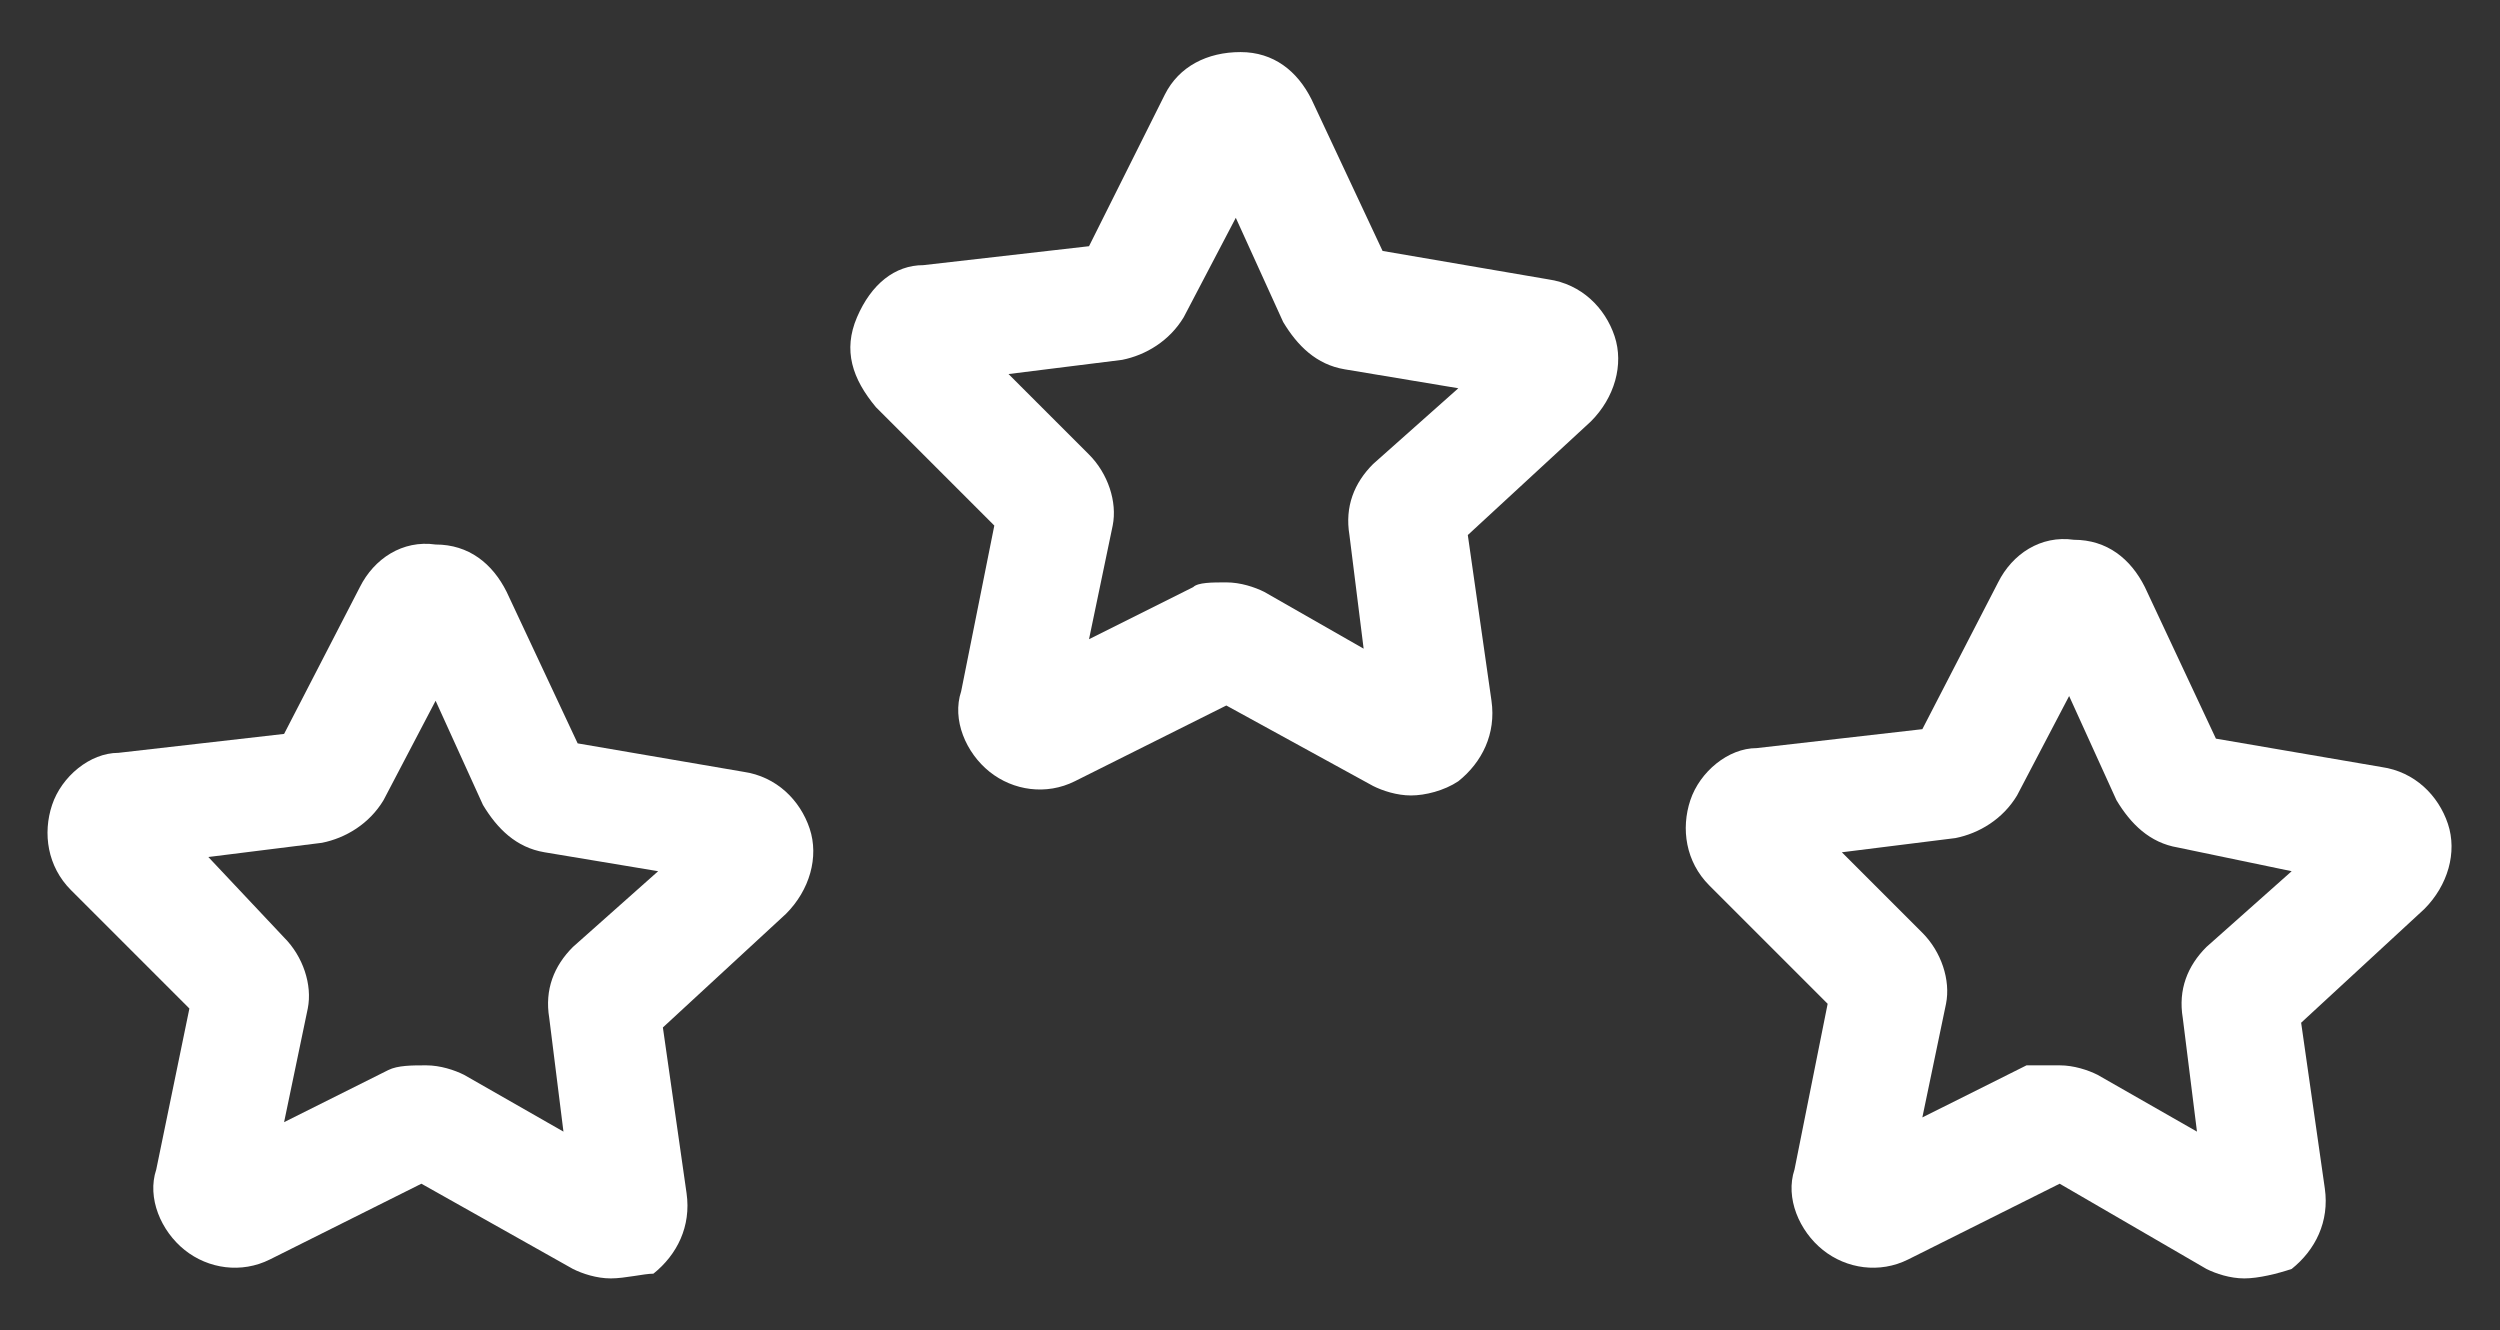
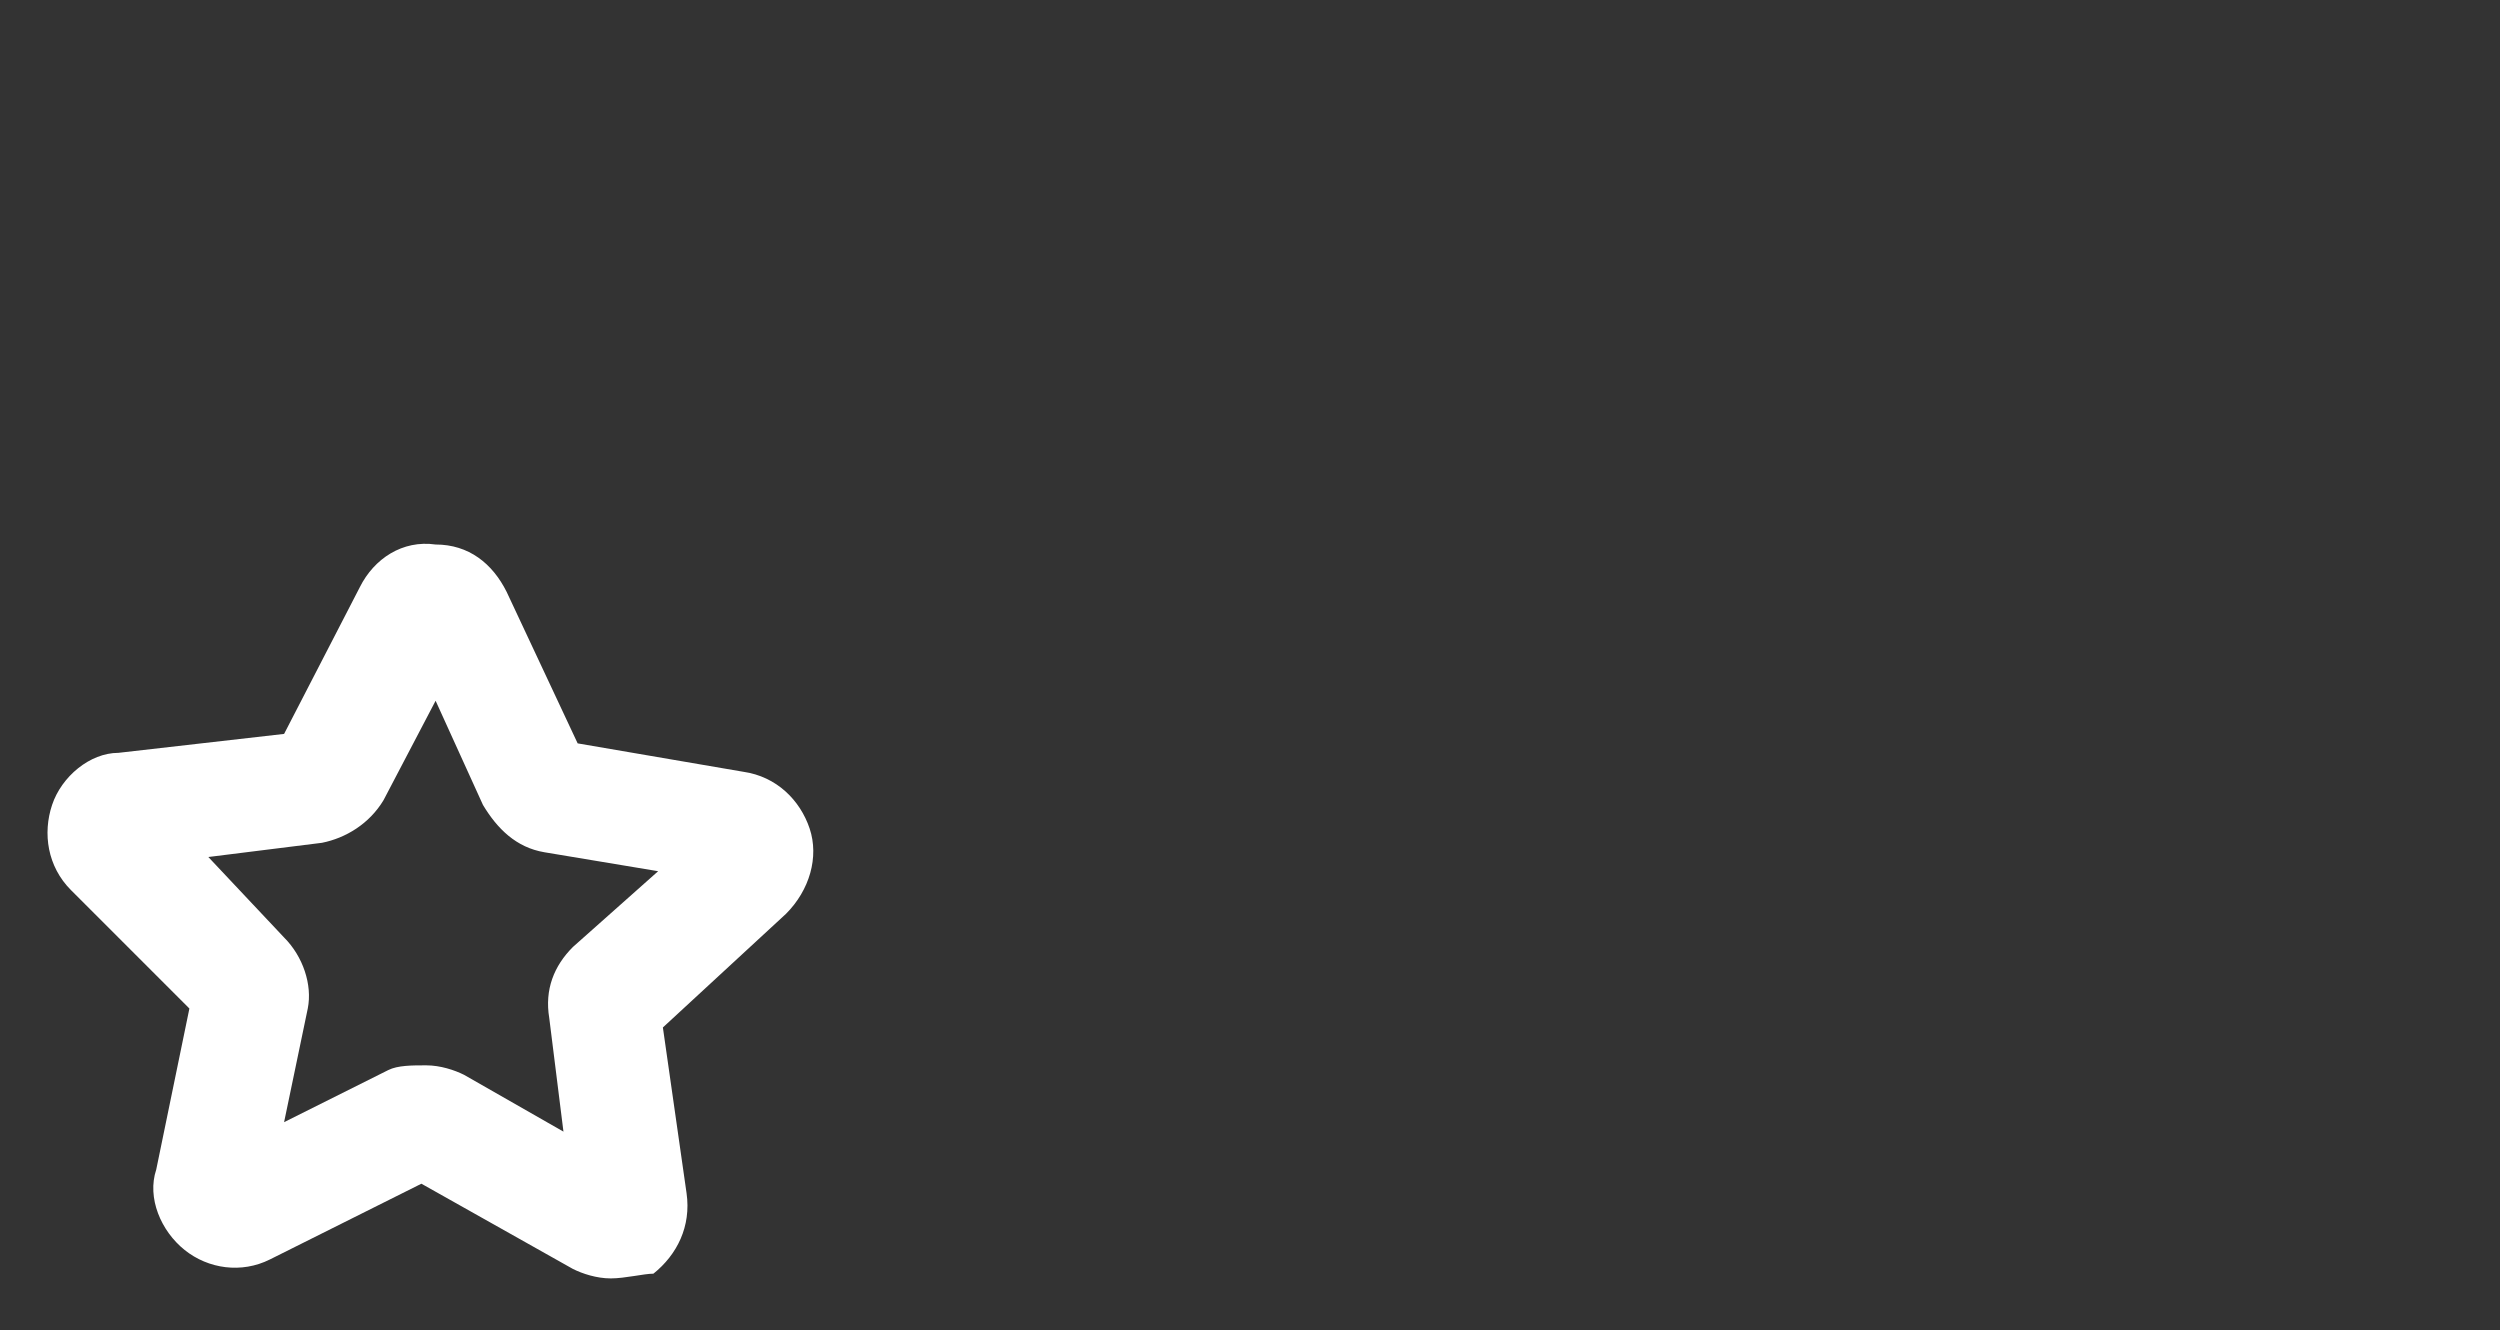
<svg xmlns="http://www.w3.org/2000/svg" version="1.1" id="Livello_1" x="0px" y="0px" viewBox="0 0 52.8 28.1" style="enable-background:new 0 0 52.8 28.1;" xml:space="preserve">
  <rect x="0" y="0" width="52.8" height="28.1" fill="#333333" stroke="none" />
  <style type="text/css">
	.st0{fill:#FFFFFF;}
</style>
  <g>
-     <path class="st0" d="M29.8,16.8c-0.3,0-0.6-0.1-0.8-0.2l0,0l-3.1-1.7l-3.2,1.6c-0.6,0.3-1.3,0.2-1.8-0.2c-0.5-0.4-0.8-1.1-0.6-1.7   l0.7-3.5l-2.5-2.5C18,8,17.8,7.4,18.1,6.7s0.8-1.1,1.4-1.1L23,5.2L24.6,2c0.3-0.6,0.9-0.9,1.6-0.9c0.7,0,1.2,0.4,1.5,1l1.5,3.2   l3.5,0.6c0.7,0.1,1.2,0.6,1.4,1.2c0.2,0.6,0,1.3-0.5,1.8L31,11.3l0.5,3.5c0.1,0.7-0.2,1.3-0.7,1.7C30.5,16.7,30.1,16.8,29.8,16.8z    M25.5,14.6C25.5,14.6,25.5,14.6,25.5,14.6L25.5,14.6z M25.9,12.3c0.3,0,0.6,0.1,0.8,0.2l2.1,1.2l-0.3-2.4   c-0.1-0.6,0.1-1.1,0.5-1.5l1.8-1.6l-2.4-0.4c-0.6-0.1-1-0.5-1.3-1l-1-2.2L25,6.7c-0.3,0.5-0.8,0.8-1.3,0.9l-2.4,0.3L23,9.6   c0.4,0.4,0.6,1,0.5,1.5l-0.5,2.4l2.2-1.1C25.3,12.3,25.6,12.3,25.9,12.3z M30.7,11.6L30.7,11.6C30.7,11.6,30.7,11.6,30.7,11.6z    M30.9,10.9L30.9,10.9C30.9,10.9,30.9,10.9,30.9,10.9z M22.8,5.5C22.8,5.5,22.8,5.5,22.8,5.5L22.8,5.5z" />
    <path class="st0" d="M12.9,27c-0.3,0-0.6-0.1-0.8-0.2h0L8.9,25l-3.2,1.6c-0.6,0.3-1.3,0.2-1.8-0.2c-0.5-0.4-0.8-1.1-0.6-1.7L4,21.3   l-2.5-2.5c-0.5-0.5-0.6-1.2-0.4-1.8c0.2-0.6,0.8-1.1,1.4-1.1l3.5-0.4l1.6-3.1c0.3-0.6,0.9-1,1.6-0.9c0.7,0,1.2,0.4,1.5,1l1.5,3.2   l3.5,0.6c0.7,0.1,1.2,0.6,1.4,1.2c0.2,0.6,0,1.3-0.5,1.8l-2.6,2.4l0.5,3.5c0.1,0.7-0.2,1.3-0.7,1.7C13.6,26.9,13.2,27,12.9,27z    M8.6,24.8C8.6,24.8,8.6,24.8,8.6,24.8L8.6,24.8z M9,22.5c0.3,0,0.6,0.1,0.8,0.2l2.1,1.2l-0.3-2.4c-0.1-0.6,0.1-1.1,0.5-1.5   l1.8-1.6l-2.4-0.4c-0.6-0.1-1-0.5-1.3-1l-1-2.2l-1.1,2.1c-0.3,0.5-0.8,0.8-1.3,0.9l-2.4,0.3L6,19.8c0.4,0.4,0.6,1,0.5,1.5L6,23.7   l2.2-1.1C8.4,22.5,8.7,22.5,9,22.5z M13.8,21.8L13.8,21.8C13.8,21.8,13.8,21.8,13.8,21.8z M4.3,21.5L4.3,21.5L4.3,21.5z M14,21.1   L14,21.1C14,21.1,14,21.1,14,21.1z M4.1,20.9C4.1,20.9,4.1,20.9,4.1,20.9L4.1,20.9z M12.5,15.9L12.5,15.9   C12.5,15.9,12.5,15.9,12.5,15.9z" />
-     <path class="st0" d="M47.4,27c-0.3,0-0.6-0.1-0.8-0.2h0L43.5,25l-3.2,1.6c-0.6,0.3-1.3,0.2-1.8-0.2c-0.5-0.4-0.8-1.1-0.6-1.7   l0.7-3.5l-2.5-2.5c-0.5-0.5-0.6-1.2-0.4-1.8c0.2-0.6,0.8-1.1,1.4-1.1l3.5-0.4l1.6-3.1c0.3-0.6,0.9-1,1.6-0.9c0.7,0,1.2,0.4,1.5,1   l1.5,3.2l3.5,0.6c0.7,0.1,1.2,0.6,1.4,1.2c0.2,0.6,0,1.3-0.5,1.8l-2.6,2.4l0.5,3.5c0.1,0.7-0.2,1.3-0.7,1.7   C48.1,26.9,47.7,27,47.4,27z M43.1,24.8C43.1,24.8,43.1,24.8,43.1,24.8L43.1,24.8z M43.5,22.5c0.3,0,0.6,0.1,0.8,0.2l2.1,1.2   l-0.3-2.4c-0.1-0.6,0.1-1.1,0.5-1.5l1.8-1.6L46,17.9c-0.6-0.1-1-0.5-1.3-1l-1-2.2l-1.1,2.1c-0.3,0.5-0.8,0.8-1.3,0.9l-2.4,0.3   l1.7,1.7c0.4,0.4,0.6,1,0.5,1.5l-0.5,2.4l2.2-1.1C43,22.5,43.2,22.5,43.5,22.5z M38.8,21.5L38.8,21.5L38.8,21.5z M38.6,20.9   C38.6,20.9,38.6,20.9,38.6,20.9L38.6,20.9z M40.4,15.7C40.4,15.7,40.4,15.7,40.4,15.7L40.4,15.7z" />
  </g>
</svg>